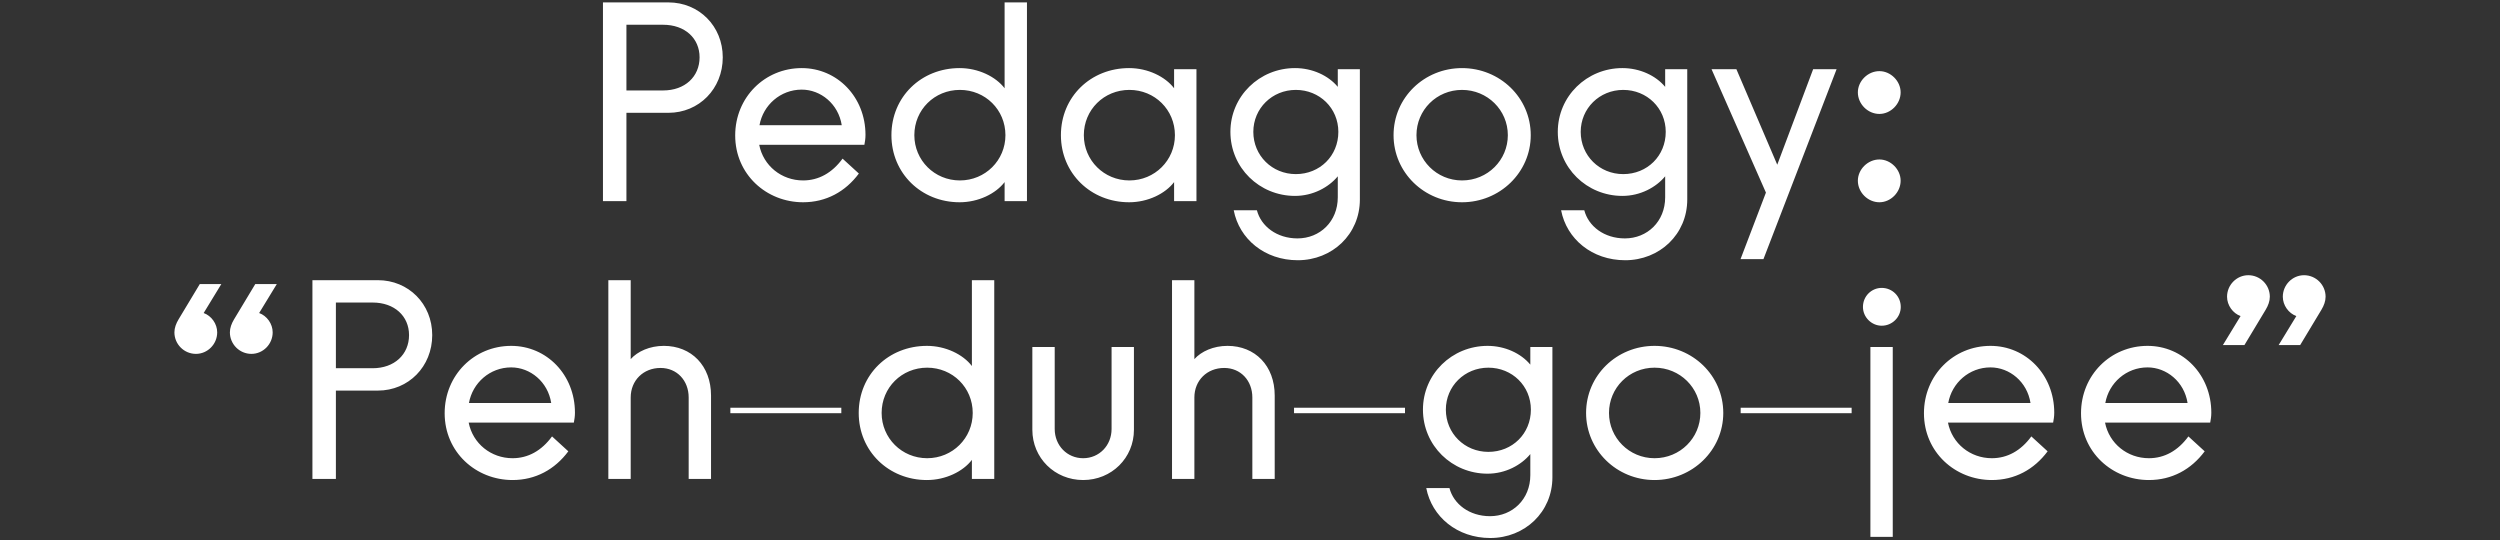
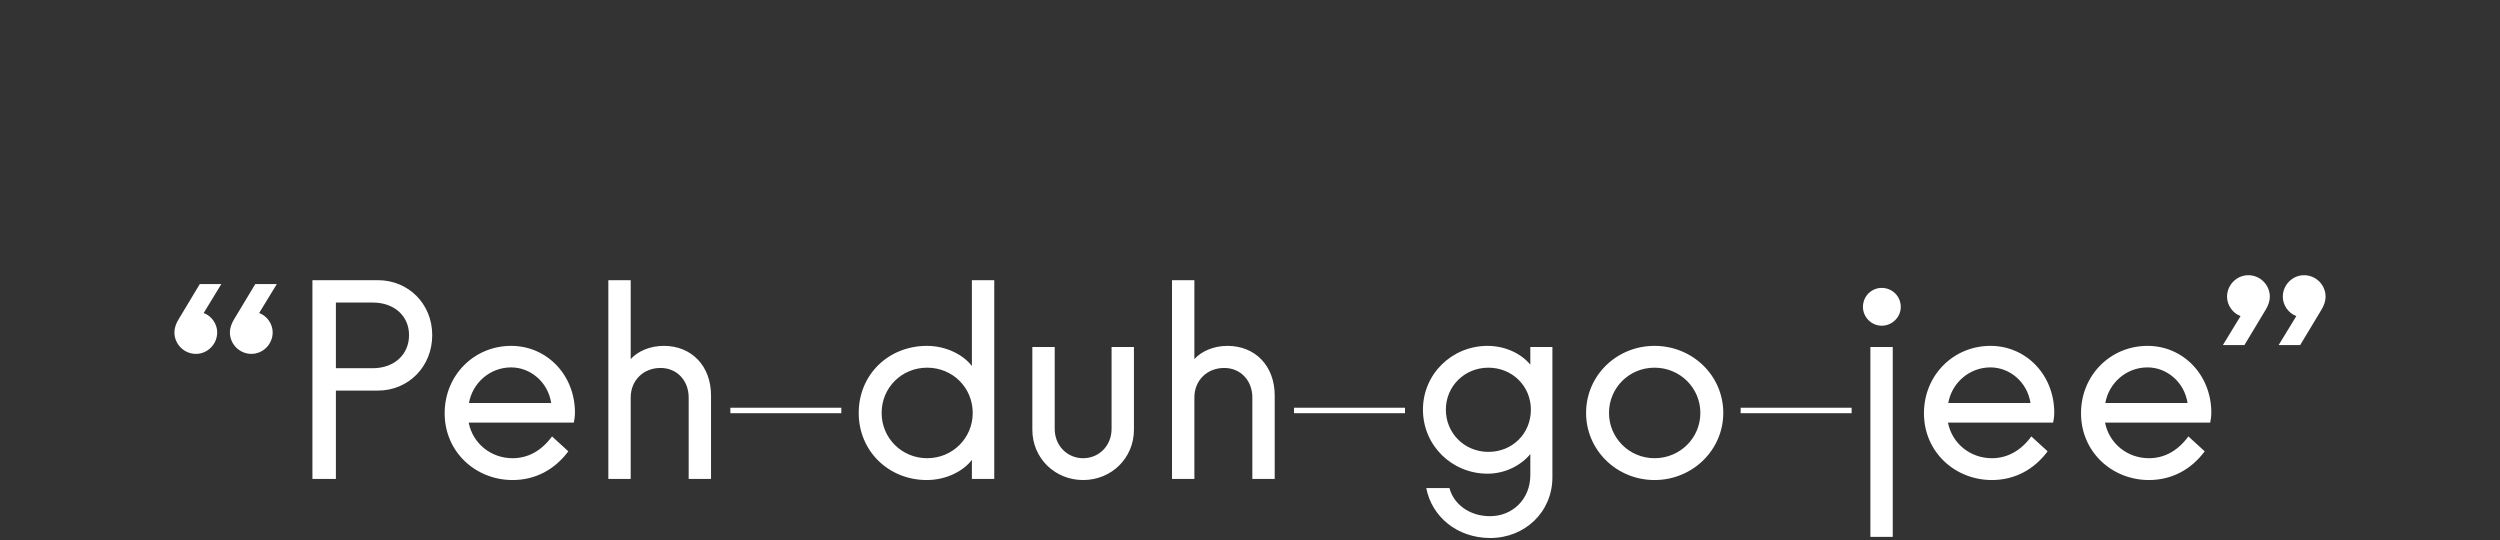
<svg xmlns="http://www.w3.org/2000/svg" id="Layer_1" viewBox="0 0 1440 311.245">
  <rect x="0" y="0" width="1440" height="311.245" fill="#333333" stroke="none" />
  <defs>
    <style>.cls-1{fill:#fff;}</style>
  </defs>
  <path class="cls-1" d="m117.313,180.301l10.176-16.689h-12.402l-12.243,20.349c-1.431,2.38-2.385,4.929-2.385,7.47,0,6.84,5.565,12.4,12.402,12.4,6.678,0,12.243-5.56,12.243-12.4,0-4.931-3.339-9.54-7.791-11.13h0Zm15.105,11.13c0,6.84,5.565,12.4,12.402,12.4,6.678,0,12.243-5.56,12.243-12.4,0-4.931-3.339-9.54-7.791-11.13l10.176-16.689h-12.402l-12.243,20.349c-1.431,2.38-2.385,4.929-2.385,7.47h0Zm47.541,84.43h13.515v-50.881h24.168c17.649,0,31.323-13.83,31.323-31.959,0-17.97-13.674-31.64-31.323-31.64h-37.683v114.48h0Zm13.515-63.76v-37.84h21.147c12.561,0,20.988,7.791,20.988,18.76,0,11.129-8.427,19.08-20.988,19.08h-21.147Zm101.761,64.399c13.197,0,24.327-6.05,32.118-16.539l-9.381-8.59c-6.042,8.27-13.833,12.56-22.737,12.56-12.402,0-22.896-8.42-25.281-20.51h60.579c.318-1.75.636-3.49.636-5.72,0-21.78-16.218-38.48-36.729-38.48-21.306,0-38.319,16.861-38.319,38.8,0,22.419,17.967,38.479,39.114,38.479h0Zm-25.122-44.37c2.067-11.6,12.084-20.509,24.327-20.509,10.971,0,21.147,8.27,23.055,20.509h-47.382Zm80.294,43.731h12.879v-46.91c0-9.852,7.314-17.011,17.172-17.011,9.54,0,16.218,7.32,16.218,17.011v46.91h12.879v-48.021c0-17.169-11.289-28.62-27.189-28.62-8.109,0-15.105,3.18-19.08,7.63v-45.47h-12.879v114.48h0Zm70.279-37.84h63.918v-3.18h-63.918v3.18h0Zm113.208,38.479c10.812,0,20.829-4.929,25.917-11.61v10.971h12.879v-114.48h-12.879v49.45c-5.088-6.682-15.105-11.611-25.917-11.611-22.101,0-39.273,16.54-39.273,38.641,0,21.939,17.172,38.639,39.273,38.639h0Zm-26.076-38.639c0-14.631,11.607-26.081,26.235-26.081s26.235,11.45,26.235,26.081c0,14.469-11.607,26.069-26.235,26.069s-26.235-11.6-26.235-26.069h0Zm86.814,9.699c0,16.221,12.879,28.939,29.256,28.939,16.377,0,29.256-12.719,29.256-28.939v-47.7h-12.879v47.22c0,9.54-7.155,16.85-16.377,16.85-9.222,0-16.377-7.31-16.377-16.85v-47.22h-12.879v47.7h0Zm80.452,28.3h12.879v-46.91c0-9.852,7.314-17.011,17.172-17.011,9.54,0,16.218,7.32,16.218,17.011v46.91h12.879v-48.021c0-17.169-11.289-28.62-27.189-28.62-8.109,0-15.105,3.18-19.08,7.63v-45.47h-12.879v114.48h0Zm70.279-37.84h63.918v-3.18h-63.918v3.18h0Zm113.049,71.87c19.875,0,35.775-14.95,35.775-34.979v-75.051h-12.72v10.17c-5.406-6.52-14.628-10.81-24.645-10.81-20.511,0-37.206,16.22-37.206,36.73,0,20.67,16.695,36.89,37.206,36.89,10.335,0,19.398-4.93,24.645-11.29v12.08c0,14-10.335,23.691-23.214,23.691-11.925,0-20.988-6.99-23.373-16.21h-13.356c3.18,16.529,17.808,28.779,36.888,28.779h0Zm-25.599-73.94c0-13.51,10.812-24.169,24.486-24.169s24.486,10.5,24.486,24.169c0,13.83-10.653,24.33-24.486,24.33-13.674,0-24.486-10.659-24.486-24.33h0Zm120.204,40.55c21.783,0,39.591-17.18,39.591-38.639,0-21.631-17.808-38.641-39.591-38.641-21.783,0-39.432,17.01-39.432,38.641,0,21.459,17.649,38.639,39.432,38.639h0Zm-26.235-38.639c0-14.472,11.607-26.081,26.235-26.081s26.394,11.609,26.394,26.081c0,14.309-11.607,26.069-26.394,26.069-14.628,0-26.235-11.76-26.235-26.069h0Zm75.839.159h63.92v-3.18h-63.92v3.18h0Zm74.73,71.23h12.88v-109.391h-12.88v109.391h0Zm-4.29-132.45c0,5.889,4.93,10.811,10.81,10.811,6.04,0,10.97-4.921,10.97-10.811,0-6.201-4.93-10.97-10.97-10.97-5.88,0-10.81,4.769-10.81,10.97h0Zm74.25,99.699c13.2,0,24.33-6.05,32.12-16.539l-9.38-8.59c-6.04,8.27-13.83,12.56-22.74,12.56-12.4,0-22.89-8.42-25.28-20.51h60.58c.32-1.75.64-3.49.64-5.72,0-21.78-16.22-38.48-36.73-38.48-21.31,0-38.32,16.861-38.32,38.8,0,22.419,17.96,38.479,39.11,38.479h0Zm-25.12-44.37c2.07-11.6,12.08-20.509,24.33-20.509,10.97,0,21.14,8.27,23.05,20.509h-47.38Zm115.59,44.37c13.2,0,24.33-6.05,32.12-16.539l-9.38-8.59c-6.04,8.27-13.83,12.56-22.74,12.56-12.4,0-22.89-8.42-25.28-20.51h60.58c.32-1.75.64-3.49.64-5.72,0-21.78-16.22-38.48-36.73-38.48-21.31,0-38.32,16.861-38.32,38.8,0,22.419,17.97,38.479,39.11,38.479h0Zm-25.12-44.37c2.07-11.6,12.08-20.509,24.33-20.509,10.97,0,21.14,8.27,23.05,20.509h-47.38Zm110.03-50.079l-10.18,16.69h12.4l12.25-20.352c1.43-2.379,2.38-4.929,2.38-7.469,0-6.84-5.56-12.4-12.4-12.4-6.68,0-12.24,5.56-12.24,12.4,0,4.929,3.34,9.54,7.79,11.13h0Zm-42.3,16.69h12.41l12.24-20.352c1.43-2.379,2.38-4.929,2.38-7.469,0-6.84-5.56-12.4-12.4-12.4-6.68,0-12.24,5.56-12.24,12.4,0,4.929,3.34,9.54,7.79,11.13l-10.18,16.69h0Z" />
-   <path class="cls-1" d="m347.306,115.861h13.515v-50.88h24.168c17.649,0,31.323-13.831,31.323-31.96,0-17.97-13.674-31.64-31.323-31.64h-37.683v114.48h0Zm13.515-63.76V14.261h21.147c12.561,0,20.988,7.79,20.988,18.759,0,11.13-8.427,19.08-20.988,19.08h-21.147Zm101.762,64.401c13.197,0,24.327-6.05,32.118-16.541l-9.381-8.589c-6.042,8.269-13.833,12.559-22.737,12.559-12.402,0-22.896-8.419-25.281-20.51h60.579c.318-1.749.636-3.49.636-5.72,0-21.78-16.218-38.48-36.729-38.48-21.306,0-38.319,16.861-38.319,38.8,0,22.42,17.967,38.481,39.114,38.481h0Zm-25.122-44.37c2.067-11.6,12.084-20.51,24.327-20.51,10.971,0,21.147,8.269,23.055,20.51h-47.382Zm115.273,44.37c10.812,0,20.829-4.931,25.917-11.611v10.971h12.879V1.381h-12.879v49.45c-5.088-6.68-15.105-11.611-25.917-11.611-22.101,0-39.273,16.541-39.273,38.641,0,21.939,17.172,38.64,39.273,38.64h0Zm-26.076-38.64c0-14.631,11.607-26.081,26.235-26.081,14.628,0,26.235,11.45,26.235,26.081,0,14.47-11.607,26.069-26.235,26.069-14.628,0-26.235-11.599-26.235-26.069h0Zm123.702,38.64c10.812,0,20.829-4.931,25.917-11.611v10.971h12.879V39.862h-12.879v10.969c-5.088-6.68-15.105-11.611-25.917-11.611-22.101,0-39.273,16.541-39.273,38.641,0,21.939,17.172,38.64,39.273,38.64h0Zm-26.076-38.64c0-14.631,11.607-26.081,26.235-26.081s26.235,11.45,26.235,26.081c0,14.47-11.607,26.069-26.235,26.069s-26.235-11.599-26.235-26.069h0Zm123.225,72.029c19.875,0,35.775-14.949,35.775-34.979V39.862h-12.72v10.17c-5.406-6.521-14.628-10.812-24.645-10.812-20.511,0-37.206,16.221-37.206,36.731,0,20.67,16.695,36.89,37.206,36.89,10.335,0,19.398-4.93,24.645-11.291v12.08c0,14.001-10.335,23.691-23.214,23.691-11.925,0-20.988-6.99-23.373-16.21h-13.356c3.18,16.53,17.808,28.779,36.888,28.779h0Zm-25.599-73.938c0-13.511,10.812-24.171,24.486-24.171,13.674,0,24.486,10.5,24.486,24.171,0,13.83-10.653,24.33-24.486,24.33-13.674,0-24.486-10.661-24.486-24.33h0Zm120.204,40.55c21.783,0,39.591-17.18,39.591-38.64,0-21.631-17.808-38.641-39.591-38.641-21.783,0-39.432,17.01-39.432,38.641,0,21.46,17.649,38.64,39.432,38.64h0Zm-26.235-38.64c0-14.47,11.607-26.081,26.235-26.081s26.394,11.61,26.394,26.081c0,14.31-11.607,26.069-26.394,26.069-14.628,0-26.235-11.759-26.235-26.069h0Zm120.202,72.029c19.875,0,35.775-14.949,35.775-34.979V39.862h-12.72v10.17c-5.406-6.521-14.628-10.812-24.645-10.812-20.511,0-37.206,16.221-37.206,36.731,0,20.67,16.695,36.89,37.206,36.89,10.335,0,19.398-4.93,24.645-11.291v12.08c0,14.001-10.335,23.691-23.214,23.691-11.925,0-20.988-6.99-23.373-16.21h-13.356c3.18,16.53,17.808,28.779,36.888,28.779h0Zm-25.599-73.938c0-13.511,10.812-24.171,24.486-24.171,13.674,0,24.486,10.5,24.486,24.171,0,13.83-10.653,24.33-24.486,24.33-13.674,0-24.486-10.661-24.486-24.33h0Zm92.059,73.299h13.2l42.13-109.389h-13.51l-20.67,55.009-23.53-55.009h-14.314l31.324,71.069-14.63,38.32h0Zm79.98-32.75c6.52,0,12.24-5.731,12.24-12.411,0-6.52-5.72-12.24-12.24-12.24-6.68,0-12.4,5.721-12.4,12.24,0,6.68,5.72,12.411,12.4,12.411h0Zm-12.4-63.291c0,6.68,5.72,12.411,12.4,12.411,6.52,0,12.24-5.731,12.24-12.411,0-6.52-5.72-12.24-12.24-12.24-6.68,0-12.4,5.72-12.4,12.24h0Z" />
</svg>